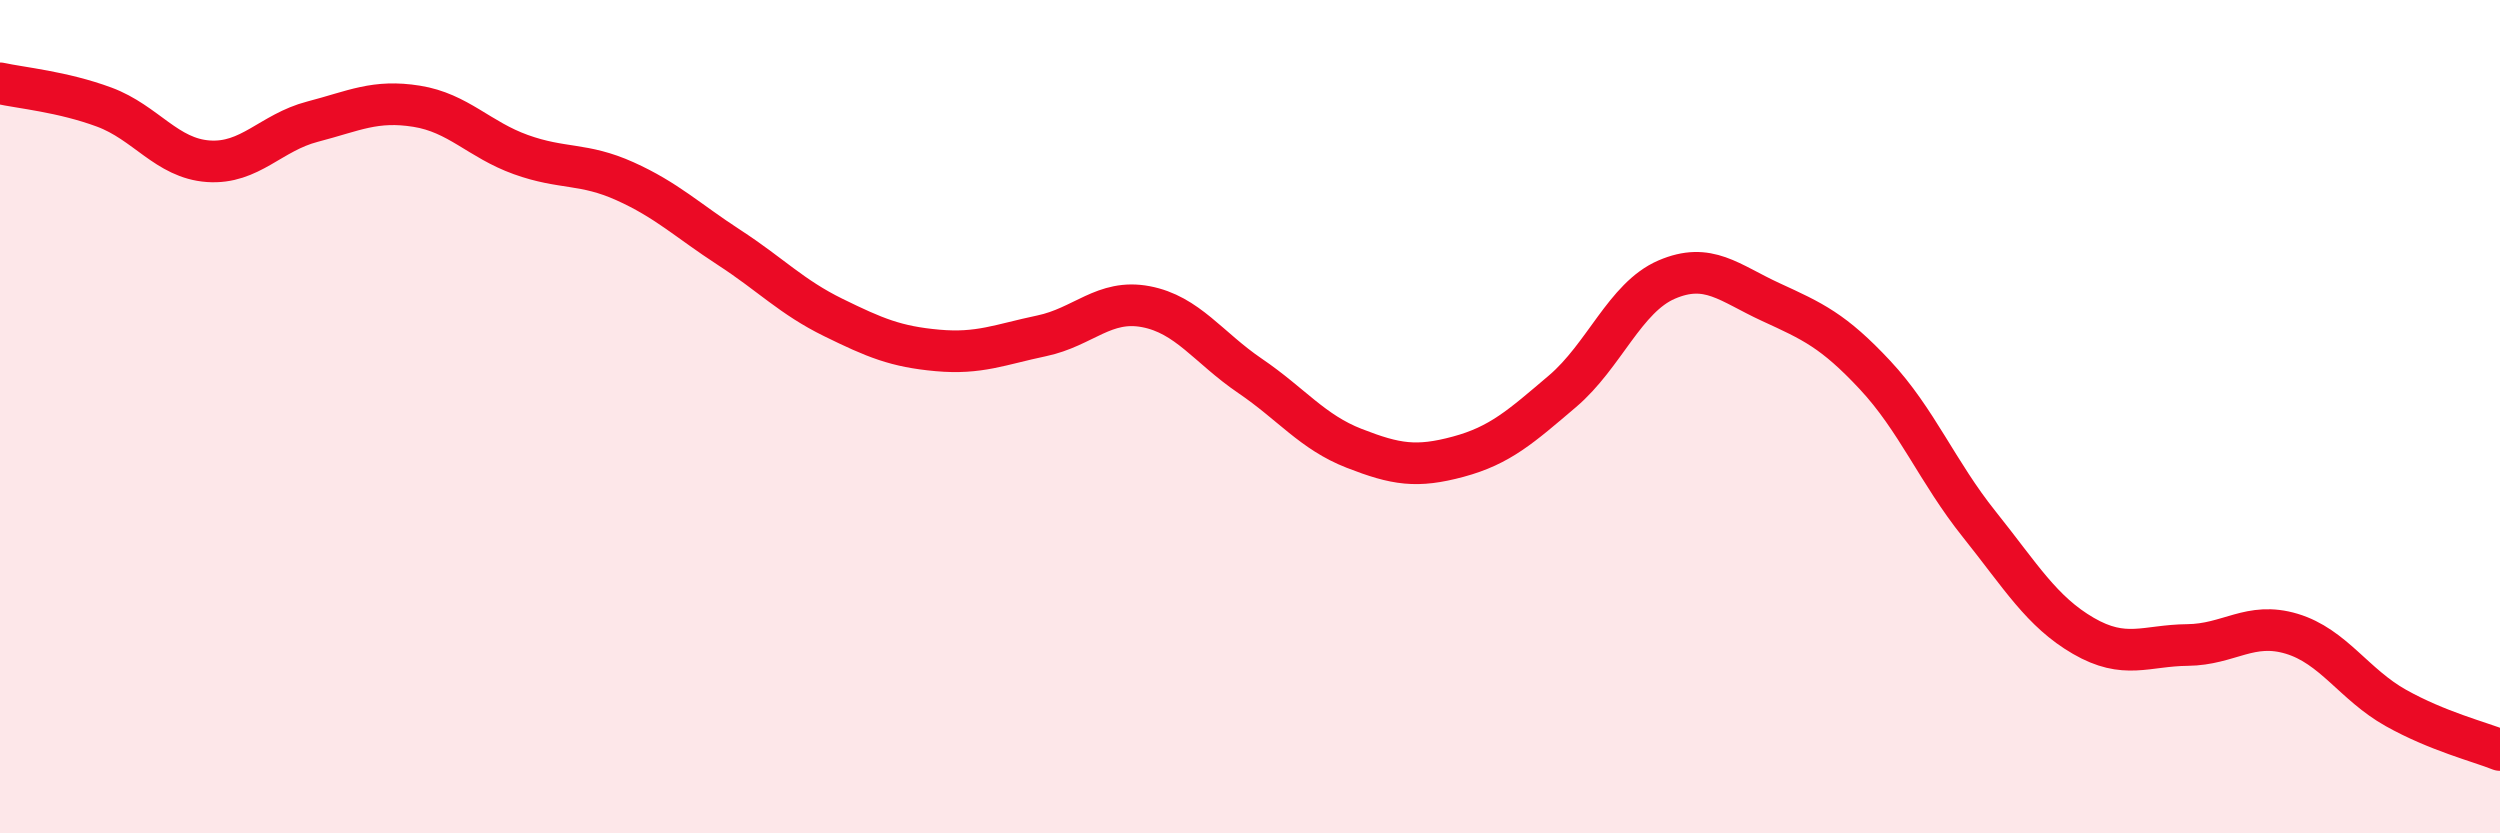
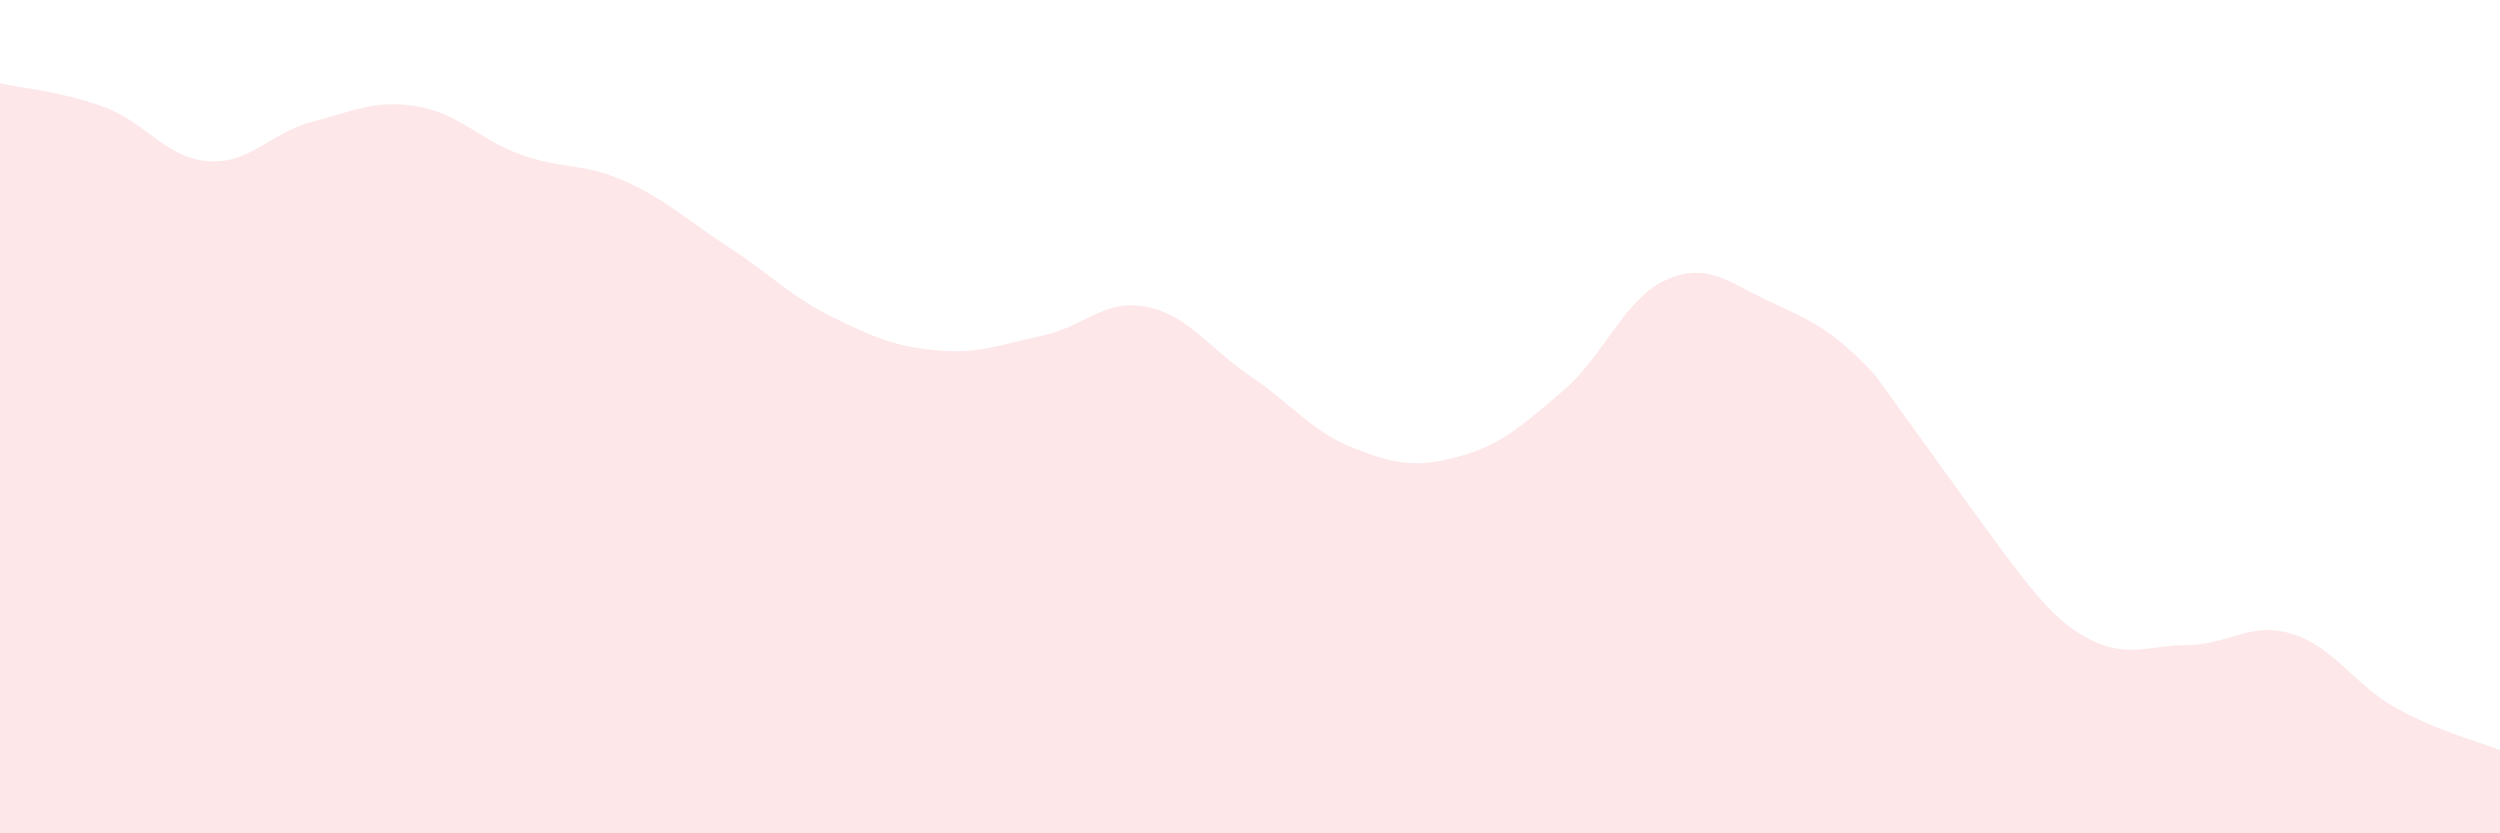
<svg xmlns="http://www.w3.org/2000/svg" width="60" height="20" viewBox="0 0 60 20">
-   <path d="M 0,2 C 0.5,2.11 1.5,2.2 2.5,2.57 C 3.5,2.94 4,3.8 5,3.87 C 6,3.94 6.5,3.18 7.5,2.92 C 8.5,2.66 9,2.39 10,2.55 C 11,2.71 11.5,3.35 12.5,3.71 C 13.5,4.07 14,3.9 15,4.35 C 16,4.8 16.5,5.29 17.5,5.94 C 18.5,6.59 19,7.13 20,7.62 C 21,8.11 21.5,8.32 22.5,8.41 C 23.5,8.5 24,8.27 25,8.06 C 26,7.85 26.5,7.17 27.5,7.36 C 28.5,7.55 29,8.34 30,9.02 C 31,9.7 31.5,10.37 32.5,10.76 C 33.5,11.15 34,11.23 35,10.96 C 36,10.69 36.5,10.24 37.5,9.39 C 38.5,8.54 39,7.14 40,6.71 C 41,6.28 41.5,6.79 42.5,7.25 C 43.5,7.71 44,7.93 45,9 C 46,10.07 46.5,11.33 47.5,12.58 C 48.5,13.83 49,14.68 50,15.26 C 51,15.84 51.5,15.49 52.5,15.48 C 53.5,15.47 54,14.91 55,15.21 C 56,15.51 56.5,16.43 57.5,16.99 C 58.5,17.55 59.5,17.8 60,18L60 20L0 20Z" fill="#EB0A25" opacity="0.1" stroke-linecap="round" stroke-linejoin="round" />
-   <path d="M 0,2 C 0.5,2.11 1.5,2.2 2.5,2.57 C 3.5,2.94 4,3.8 5,3.87 C 6,3.94 6.5,3.18 7.5,2.92 C 8.5,2.66 9,2.39 10,2.55 C 11,2.71 11.5,3.35 12.5,3.71 C 13.5,4.07 14,3.9 15,4.35 C 16,4.8 16.5,5.29 17.5,5.94 C 18.5,6.59 19,7.13 20,7.62 C 21,8.11 21.5,8.32 22.5,8.41 C 23.5,8.5 24,8.27 25,8.06 C 26,7.85 26.5,7.17 27.5,7.36 C 28.5,7.55 29,8.34 30,9.02 C 31,9.7 31.5,10.37 32.5,10.76 C 33.5,11.15 34,11.23 35,10.96 C 36,10.69 36.5,10.24 37.5,9.39 C 38.5,8.54 39,7.14 40,6.71 C 41,6.28 41.5,6.79 42.5,7.25 C 43.5,7.71 44,7.93 45,9 C 46,10.07 46.5,11.33 47.5,12.58 C 48.5,13.83 49,14.68 50,15.26 C 51,15.84 51.5,15.49 52.5,15.48 C 53.5,15.47 54,14.91 55,15.21 C 56,15.51 56.5,16.43 57.5,16.99 C 58.5,17.55 59.5,17.8 60,18" stroke="#EB0A25" stroke-width="1" fill="none" stroke-linecap="round" stroke-linejoin="round" />
+   <path d="M 0,2 C 0.5,2.11 1.5,2.2 2.5,2.57 C 3.5,2.94 4,3.8 5,3.87 C 6,3.94 6.5,3.18 7.5,2.92 C 8.5,2.66 9,2.39 10,2.55 C 11,2.71 11.5,3.35 12.5,3.71 C 13.5,4.07 14,3.9 15,4.35 C 16,4.8 16.5,5.29 17.5,5.94 C 18.5,6.59 19,7.13 20,7.62 C 21,8.11 21.5,8.32 22.5,8.41 C 23.5,8.5 24,8.27 25,8.06 C 26,7.85 26.5,7.17 27.5,7.36 C 28.5,7.55 29,8.34 30,9.02 C 31,9.7 31.5,10.37 32.5,10.76 C 33.5,11.15 34,11.23 35,10.96 C 36,10.69 36.5,10.24 37.5,9.39 C 38.5,8.54 39,7.14 40,6.71 C 41,6.28 41.5,6.79 42.5,7.25 C 43.5,7.71 44,7.93 45,9 C 48.5,13.83 49,14.68 50,15.26 C 51,15.84 51.5,15.49 52.5,15.48 C 53.5,15.47 54,14.91 55,15.21 C 56,15.51 56.5,16.43 57.5,16.99 C 58.5,17.55 59.5,17.8 60,18L60 20L0 20Z" fill="#EB0A25" opacity="0.1" stroke-linecap="round" stroke-linejoin="round" />
</svg>